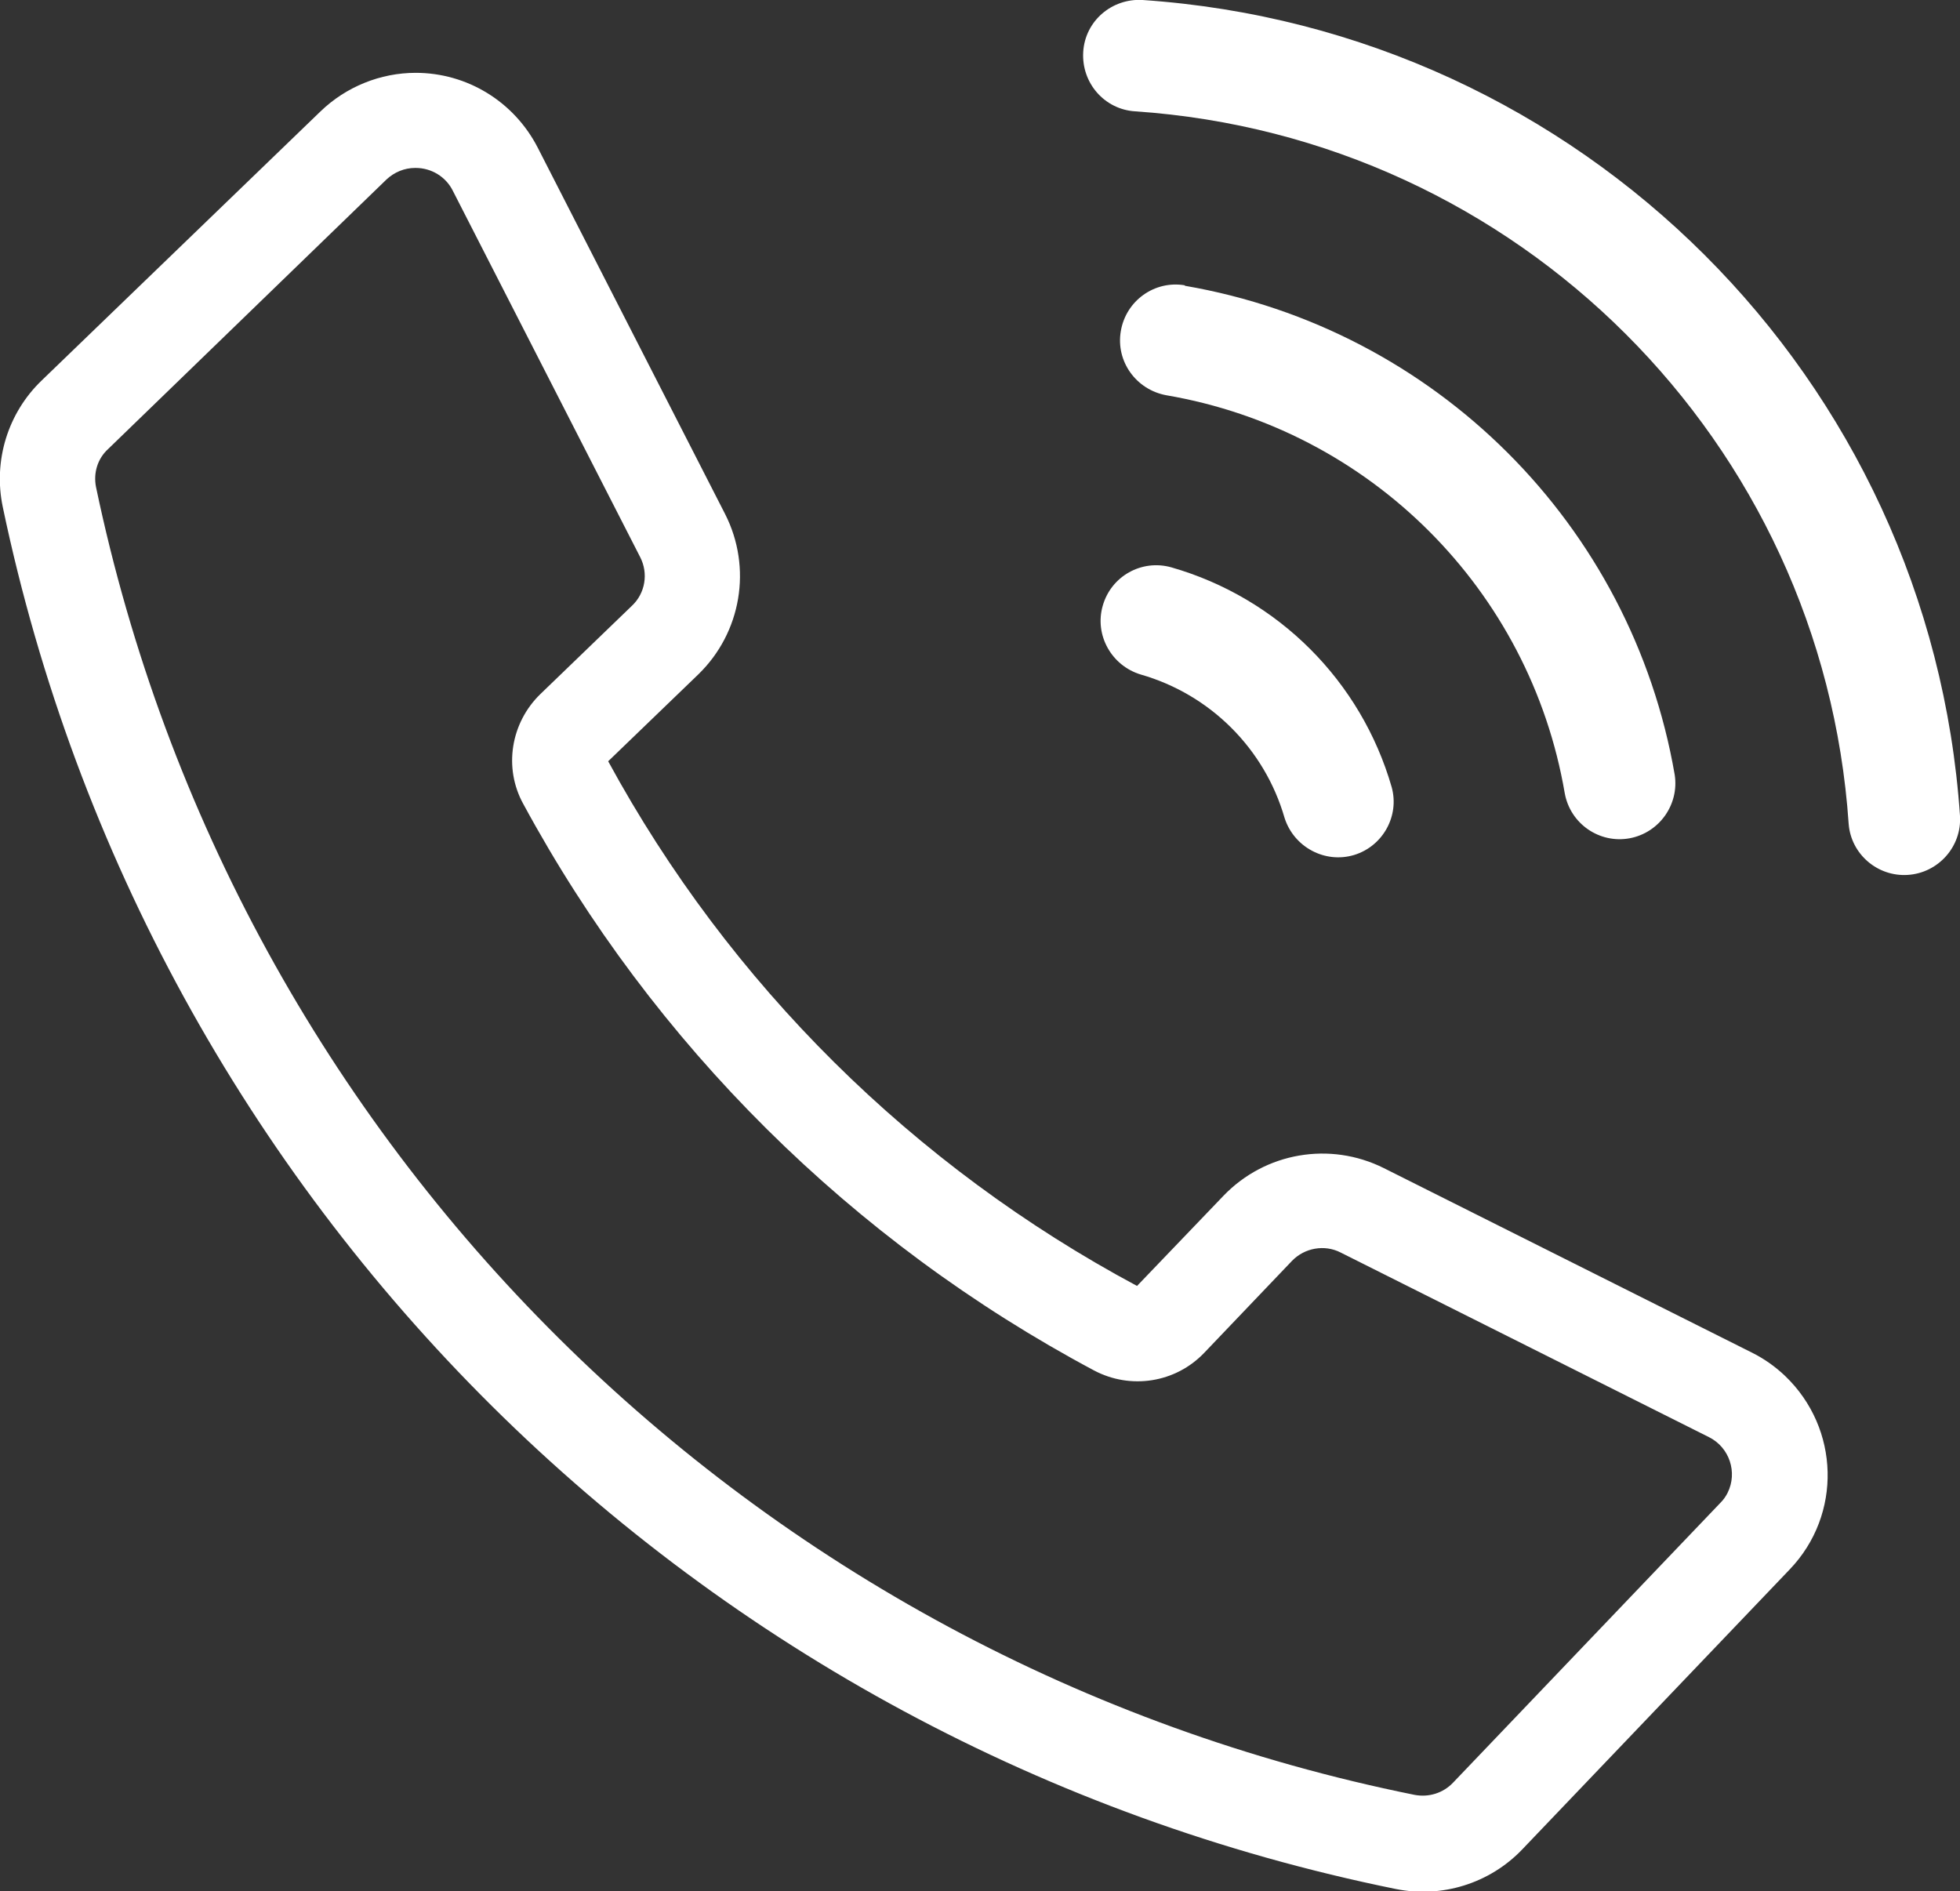
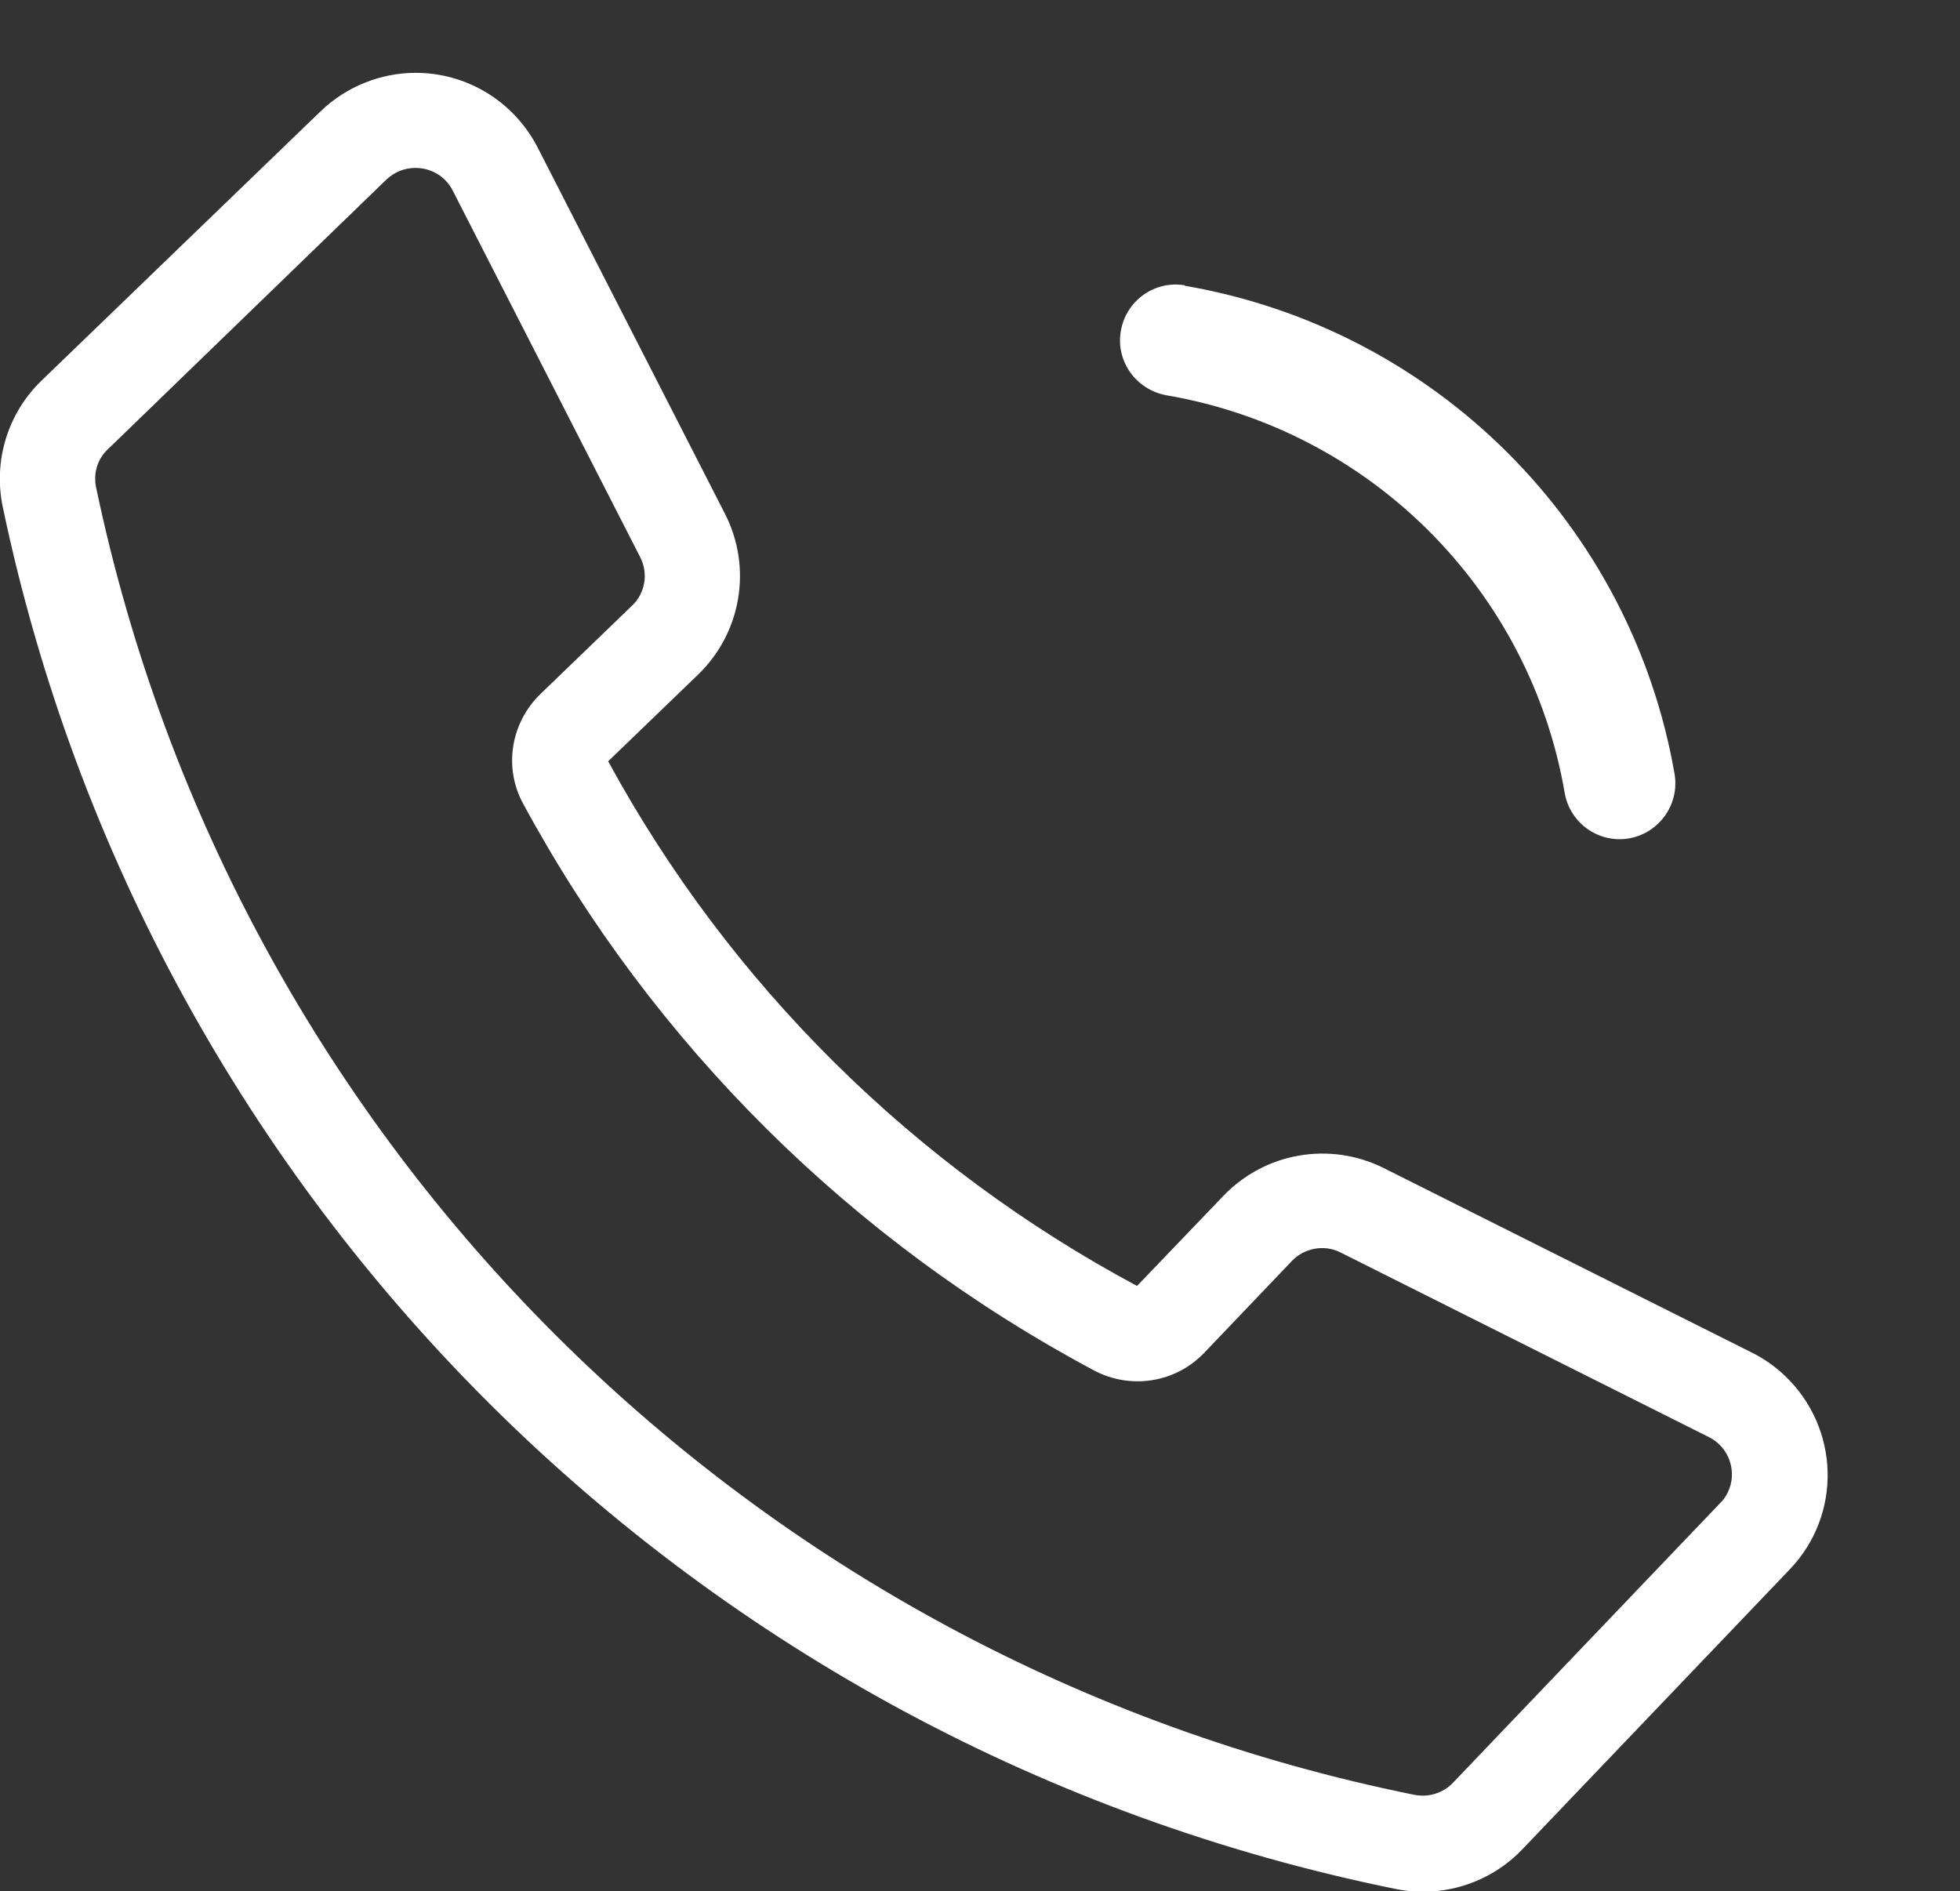
<svg xmlns="http://www.w3.org/2000/svg" id="_イヤー_2" viewBox="0 0 42.25 40.77">
  <rect x="0" y="0" width="42.25" height="40.77" fill="#333333" stroke="none" />
  <defs>
    <style>.cls-1{fill:#fff;}</style>
  </defs>
  <g id="_イヤー_1-2">
    <g>
      <path class="cls-1" d="M8.96,3.62c.34,0,.65,.19,.8,.49l4.04,7.9c.18,.35,.11,.78-.18,1.05l-1.97,1.9c-.64,.62-.8,1.59-.37,2.37,2.81,5.19,7.09,9.43,12.3,12.21,.79,.42,1.76,.27,2.38-.38l1.89-1.98c.27-.28,.7-.36,1.05-.18l7.94,3.98c.44,.22,.62,.76,.4,1.2-.04,.08-.09,.15-.15,.21l-5.77,6.04c-.21,.22-.52,.32-.83,.26C16.22,35.81,5.05,24.72,2.07,10.5c-.06-.3,.03-.61,.26-.82L8.33,3.87c.17-.16,.39-.25,.62-.25h0Zm0-2.05c-.76,0-1.5,.3-2.05,.83L.9,8.2c-.73,.7-1.05,1.73-.84,2.73,3.15,15.02,14.96,26.73,30.03,29.79,.99,.2,2.02-.12,2.72-.85l5.77-6.04c1.13-1.18,1.08-3.04-.1-4.17-.21-.2-.45-.37-.71-.5l-7.94-3.98c-1.16-.58-2.56-.34-3.46,.6l-1.86,1.94c-4.82-2.58-8.79-6.51-11.4-11.31l1.94-1.87c.93-.9,1.17-2.3,.58-3.46L11.59,3.18c-.51-.99-1.52-1.61-2.63-1.61" />
-       <path class="cls-1" d="M42.25,17.59c.04,.66-.47,1.23-1.13,1.27-.65,.04-1.22-.45-1.27-1.1-.56-8.24-7.13-14.8-15.38-15.36-.66-.04-1.16-.61-1.12-1.28S23.97-.04,24.63,0c9.45,.64,16.98,8.15,17.62,17.59" />
      <path class="cls-1" d="M25.54,6.15c-.65-.11-1.27,.33-1.38,.99-.11,.65,.33,1.26,.98,1.38,4.39,.75,7.84,4.19,8.59,8.58,.12,.66,.75,1.09,1.4,.97,.64-.12,1.07-.73,.97-1.37-.93-5.39-5.16-9.61-10.56-10.54" />
-       <path class="cls-1" d="M25.25,12.23c-.64-.18-1.3,.19-1.48,.83-.18,.63,.19,1.29,.82,1.48,1.5,.43,2.67,1.6,3.1,3.09,.2,.63,.87,.99,1.5,.8,.62-.19,.98-.84,.81-1.46-.66-2.29-2.45-4.08-4.75-4.74" />
    </g>
  </g>
</svg>